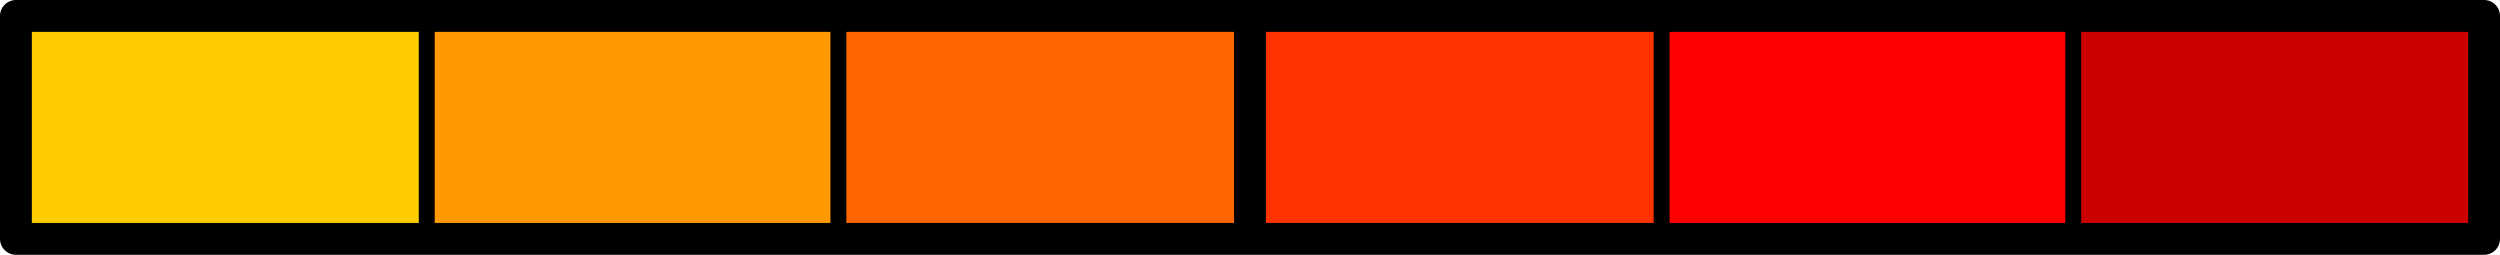
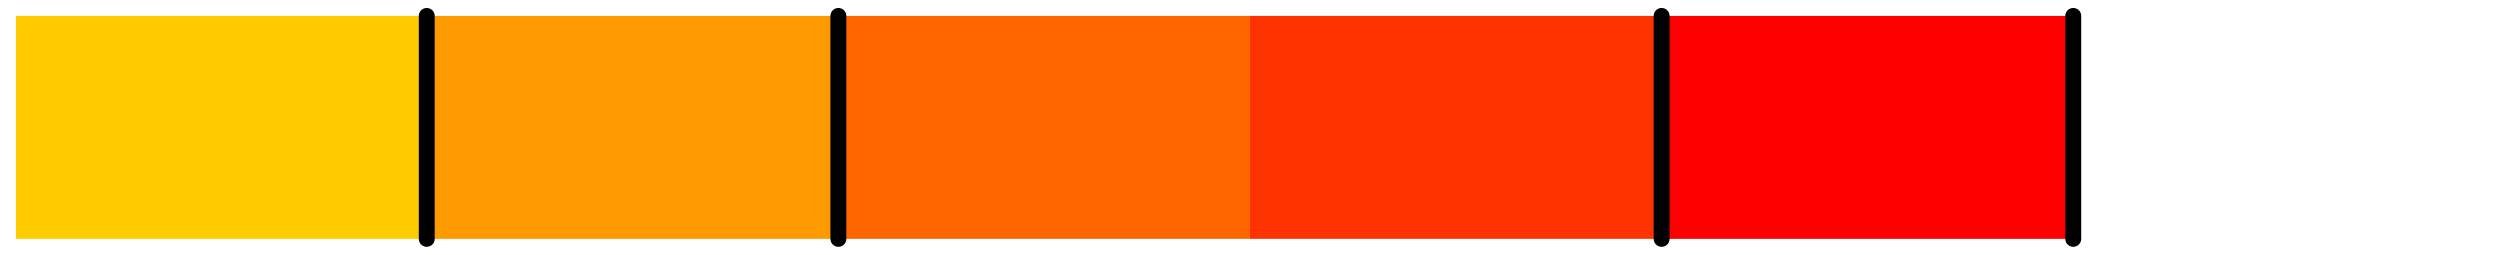
<svg xmlns="http://www.w3.org/2000/svg" height="16.0px" width="157.0px">
  <g transform="matrix(1.0, 0.0, 0.0, 1.0, 78.55, 8.0)">
    <path d="M-51.75 -7.0 L-51.75 7.0 -77.55 7.0 -77.55 -7.0 -51.75 -7.0" fill="#ffcc00" fill-rule="evenodd" stroke="none" />
    <path d="M-51.75 -7.0 L-25.9 -7.0 -25.9 7.0 -51.75 7.0 -51.75 -7.0" fill="#ff9900" fill-rule="evenodd" stroke="none" />
    <path d="M-0.05 -7.0 L-0.05 7.0 -25.9 7.0 -25.9 -7.0 -0.05 -7.0" fill="#ff6600" fill-rule="evenodd" stroke="none" />
    <path d="M25.8 -7.0 L25.8 7.0 -0.05 7.0 -0.05 -7.0 25.8 -7.0" fill="#ff3300" fill-rule="evenodd" stroke="none" />
    <path d="M25.8 -7.0 L51.65 -7.0 51.65 7.0 25.8 7.0 25.8 -7.0" fill="#ff0000" fill-rule="evenodd" stroke="none" />
-     <path d="M51.65 7.0 L51.65 -7.0 77.45 -7.0 77.45 7.0 51.65 7.0" fill="#cc0000" fill-rule="evenodd" stroke="none" />
    <path d="M25.8 -7.0 L25.8 7.0 M51.65 7.0 L51.65 -7.0 M-51.75 -7.0 L-51.75 7.0 M-25.9 7.0 L-25.9 -7.0" fill="none" stroke="#000000" stroke-linecap="round" stroke-linejoin="round" stroke-width="1.0" />
-     <path d="M51.65 -7.0 L25.8 -7.0 -0.05 -7.0 -0.05 7.0 25.8 7.0 51.65 7.0 77.45 7.0 77.45 -7.0 51.65 -7.0 M-25.9 -7.0 L-51.75 -7.0 -77.55 -7.0 -77.55 7.0 -51.75 7.0 -25.9 7.0 -0.05 7.0 M-25.9 -7.0 L-0.05 -7.0" fill="none" stroke="#000000" stroke-linecap="round" stroke-linejoin="round" stroke-width="2.0" />
  </g>
</svg>